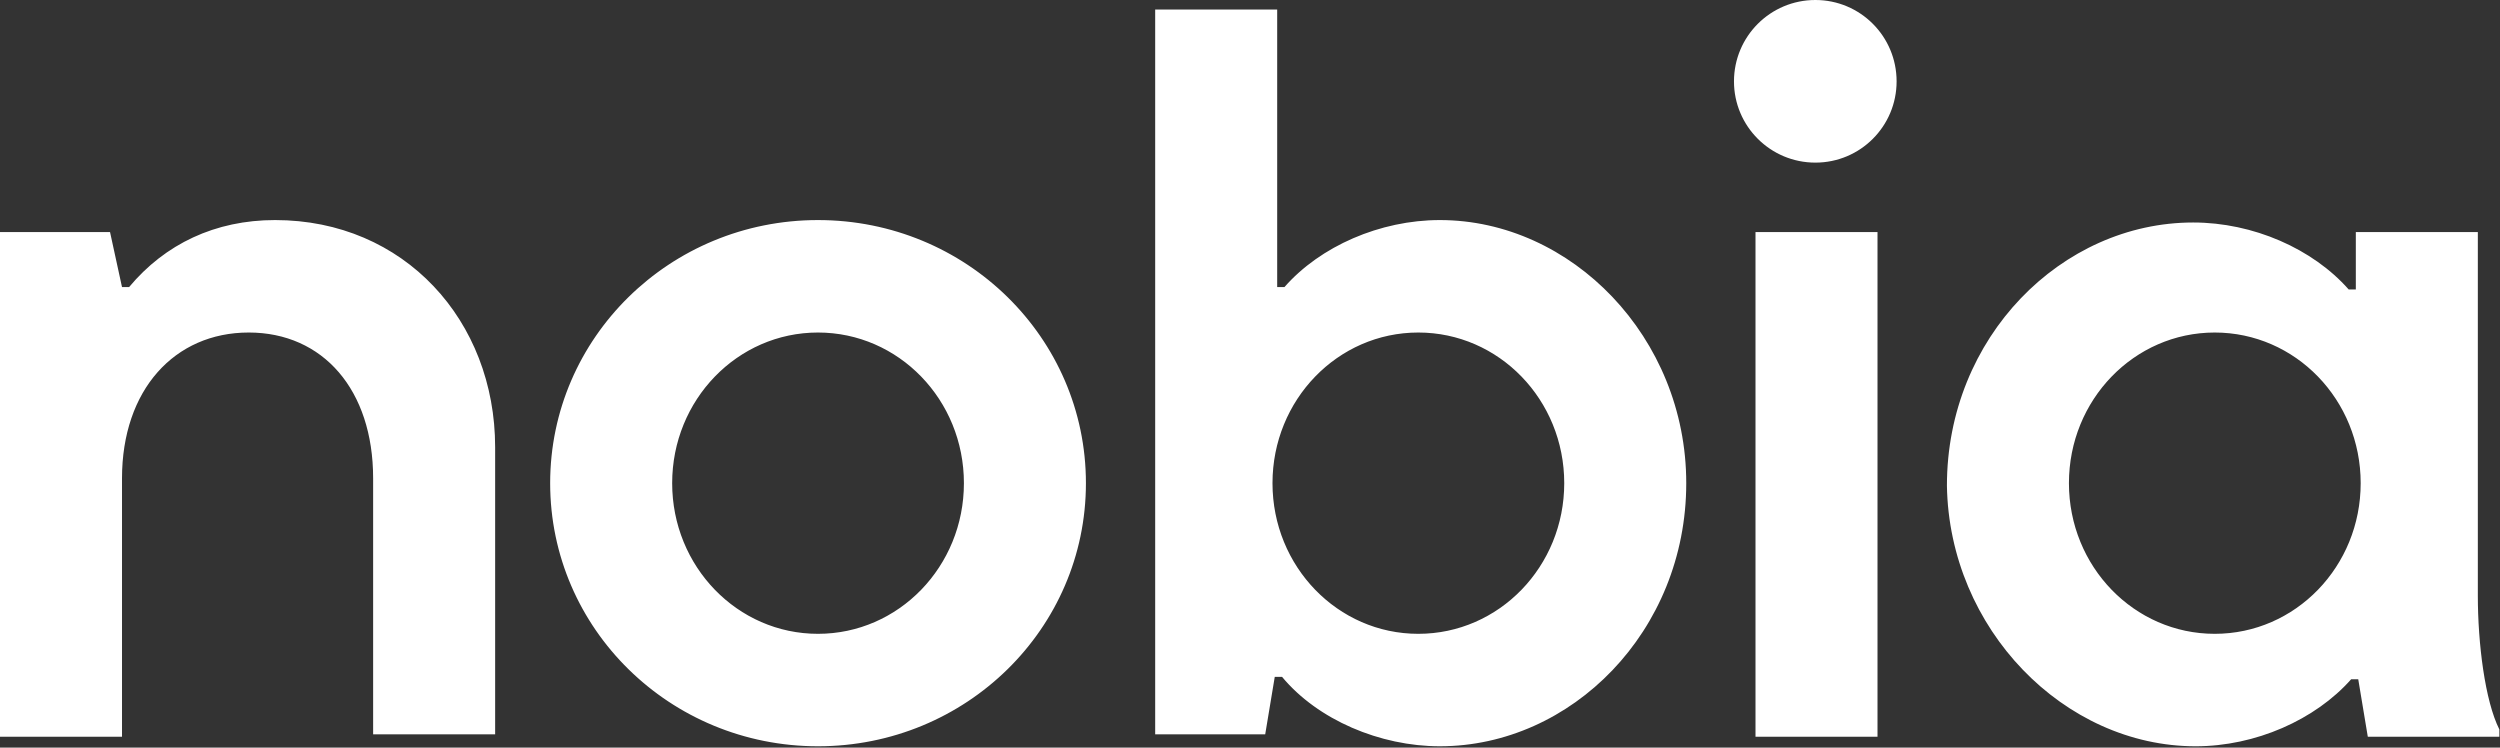
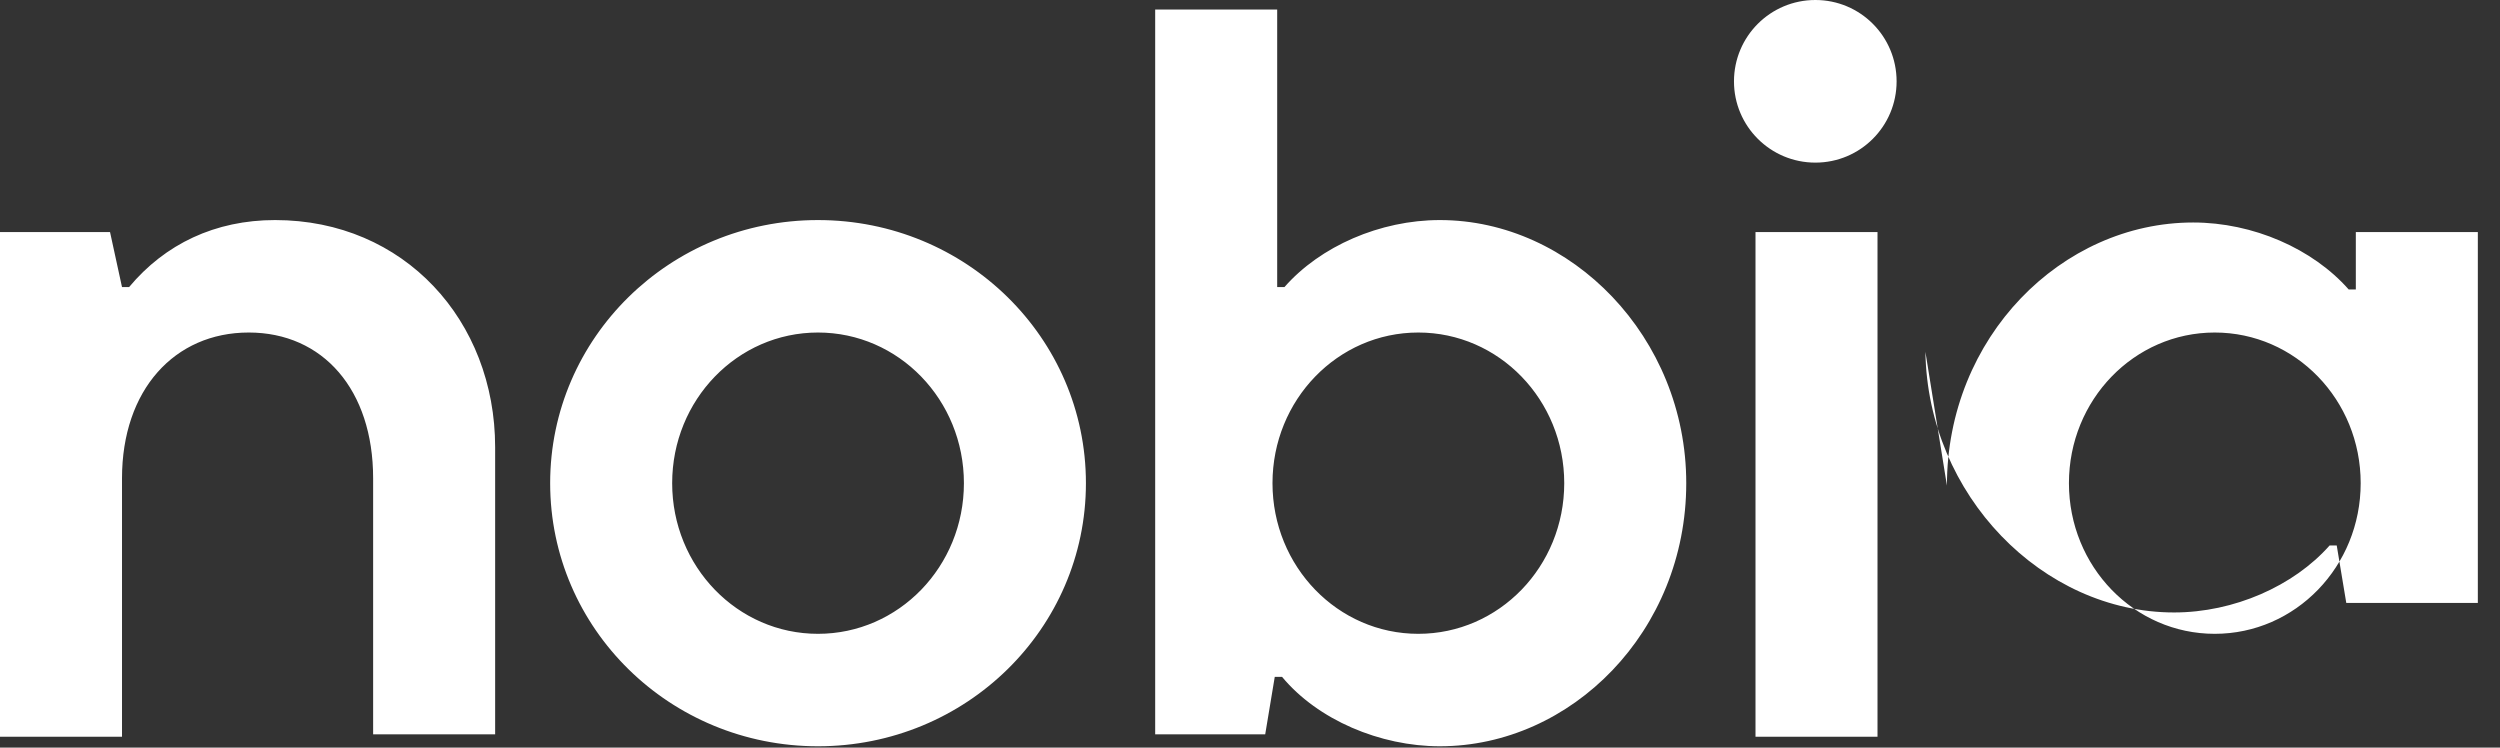
<svg xmlns="http://www.w3.org/2000/svg" version="1.2" viewBox="0 0 1545 462" width="1545" height="462">
  <rect x="0" y="0" width="1545" height="462" fill="#333333" stroke="none" />
  <title>NOBI</title>
  <style>
		.s0 { fill: #ffffff } 
	</style>
-   <path fill-rule="evenodd" class="s0" d="m1203.2 300.1c0-91.7 70.9-162.6 152.2-162.6 37 0 73.9 16.2 96.1 41.4h4.4v-35.5h75.4v224.7c0 29.5 4.4 65 13.3 82.7v4.5h-81.3l-5.9-35.5h-4.4c-22.2 25.1-59.2 41.4-96.1 41.4-81.3 0-152.3-72.5-153.7-161.1zm255.7-1.5c0-51.5-40.3-93.1-90.2-93.1-49.8 0-90.1 41.6-90.1 93.1 0 51.5 40.3 93.1 90.1 93.1 49.9 0 90.2-41.6 90.2-93.1zm-337-198.1c-27.8 0-50.3-22.5-50.3-50.2 0-27.8 22.5-50.3 50.3-50.3 27.8 0 50.2 22.5 50.2 50.3 0 27.7-22.4 50.2-50.2 50.2zm38.4 42.9v311.9h-75.4v-311.9zm-368 274.9h-4.5l-5.9 35.5h-68v-447.9h75.4v171.5h4.5c22.1-25.2 59.1-41.4 96-41.4 81.3 0 152.3 72.4 152.3 162.6 0 91.6-71 162.6-152.3 162.6-36.9 0-75.4-16.3-97.5-42.9zm174.4-119.7c0-51.5-40.3-93.1-90.2-93.1-49.8 0-90.1 41.6-90.1 93.1 0 51.5 40.3 93.1 90.1 93.1 49.9 0 90.2-41.6 90.2-93.1zm-461.2 162.6c-91.5 0-165.5-72.7-165.5-162.6 0-89.9 74-162.6 165.5-162.6 91.6 0 165.6 72.7 165.6 162.6 0 89.9-74 162.6-165.6 162.6zm90.2-162.6c0-51.5-40.3-93.1-90.2-93.1-49.8 0-90.1 41.6-90.1 93.1 0 51.5 40.3 93.1 90.1 93.1 49.9 0 90.2-41.6 90.2-93.1zm-442-93.1c-45.8 0-78.3 35.4-78.3 90.1v159.7h-75.4v-311.9h68l7.4 34h4.4c22.2-26.6 53.2-41.4 90.2-41.4 79.8 0 136 62.1 136 140.4v177.4h-75.4v-158.2c0-54.7-31-90.1-76.9-90.1z" />
+   <path fill-rule="evenodd" class="s0" d="m1203.2 300.1c0-91.7 70.9-162.6 152.2-162.6 37 0 73.9 16.2 96.1 41.4h4.4v-35.5h75.4v224.7v4.5h-81.3l-5.9-35.5h-4.4c-22.2 25.1-59.2 41.4-96.1 41.4-81.3 0-152.3-72.5-153.7-161.1zm255.7-1.5c0-51.5-40.3-93.1-90.2-93.1-49.8 0-90.1 41.6-90.1 93.1 0 51.5 40.3 93.1 90.1 93.1 49.9 0 90.2-41.6 90.2-93.1zm-337-198.1c-27.8 0-50.3-22.5-50.3-50.2 0-27.8 22.5-50.3 50.3-50.3 27.8 0 50.2 22.5 50.2 50.3 0 27.7-22.4 50.2-50.2 50.2zm38.4 42.9v311.9h-75.4v-311.9zm-368 274.9h-4.5l-5.9 35.5h-68v-447.9h75.4v171.5h4.5c22.1-25.2 59.1-41.4 96-41.4 81.3 0 152.3 72.4 152.3 162.6 0 91.6-71 162.6-152.3 162.6-36.9 0-75.4-16.3-97.5-42.9zm174.4-119.7c0-51.5-40.3-93.1-90.2-93.1-49.8 0-90.1 41.6-90.1 93.1 0 51.5 40.3 93.1 90.1 93.1 49.9 0 90.2-41.6 90.2-93.1zm-461.2 162.6c-91.5 0-165.5-72.7-165.5-162.6 0-89.9 74-162.6 165.5-162.6 91.6 0 165.6 72.7 165.6 162.6 0 89.9-74 162.6-165.6 162.6zm90.2-162.6c0-51.5-40.3-93.1-90.2-93.1-49.8 0-90.1 41.6-90.1 93.1 0 51.5 40.3 93.1 90.1 93.1 49.9 0 90.2-41.6 90.2-93.1zm-442-93.1c-45.8 0-78.3 35.4-78.3 90.1v159.7h-75.4v-311.9h68l7.4 34h4.4c22.2-26.6 53.2-41.4 90.2-41.4 79.8 0 136 62.1 136 140.4v177.4h-75.4v-158.2c0-54.7-31-90.1-76.9-90.1z" />
</svg>